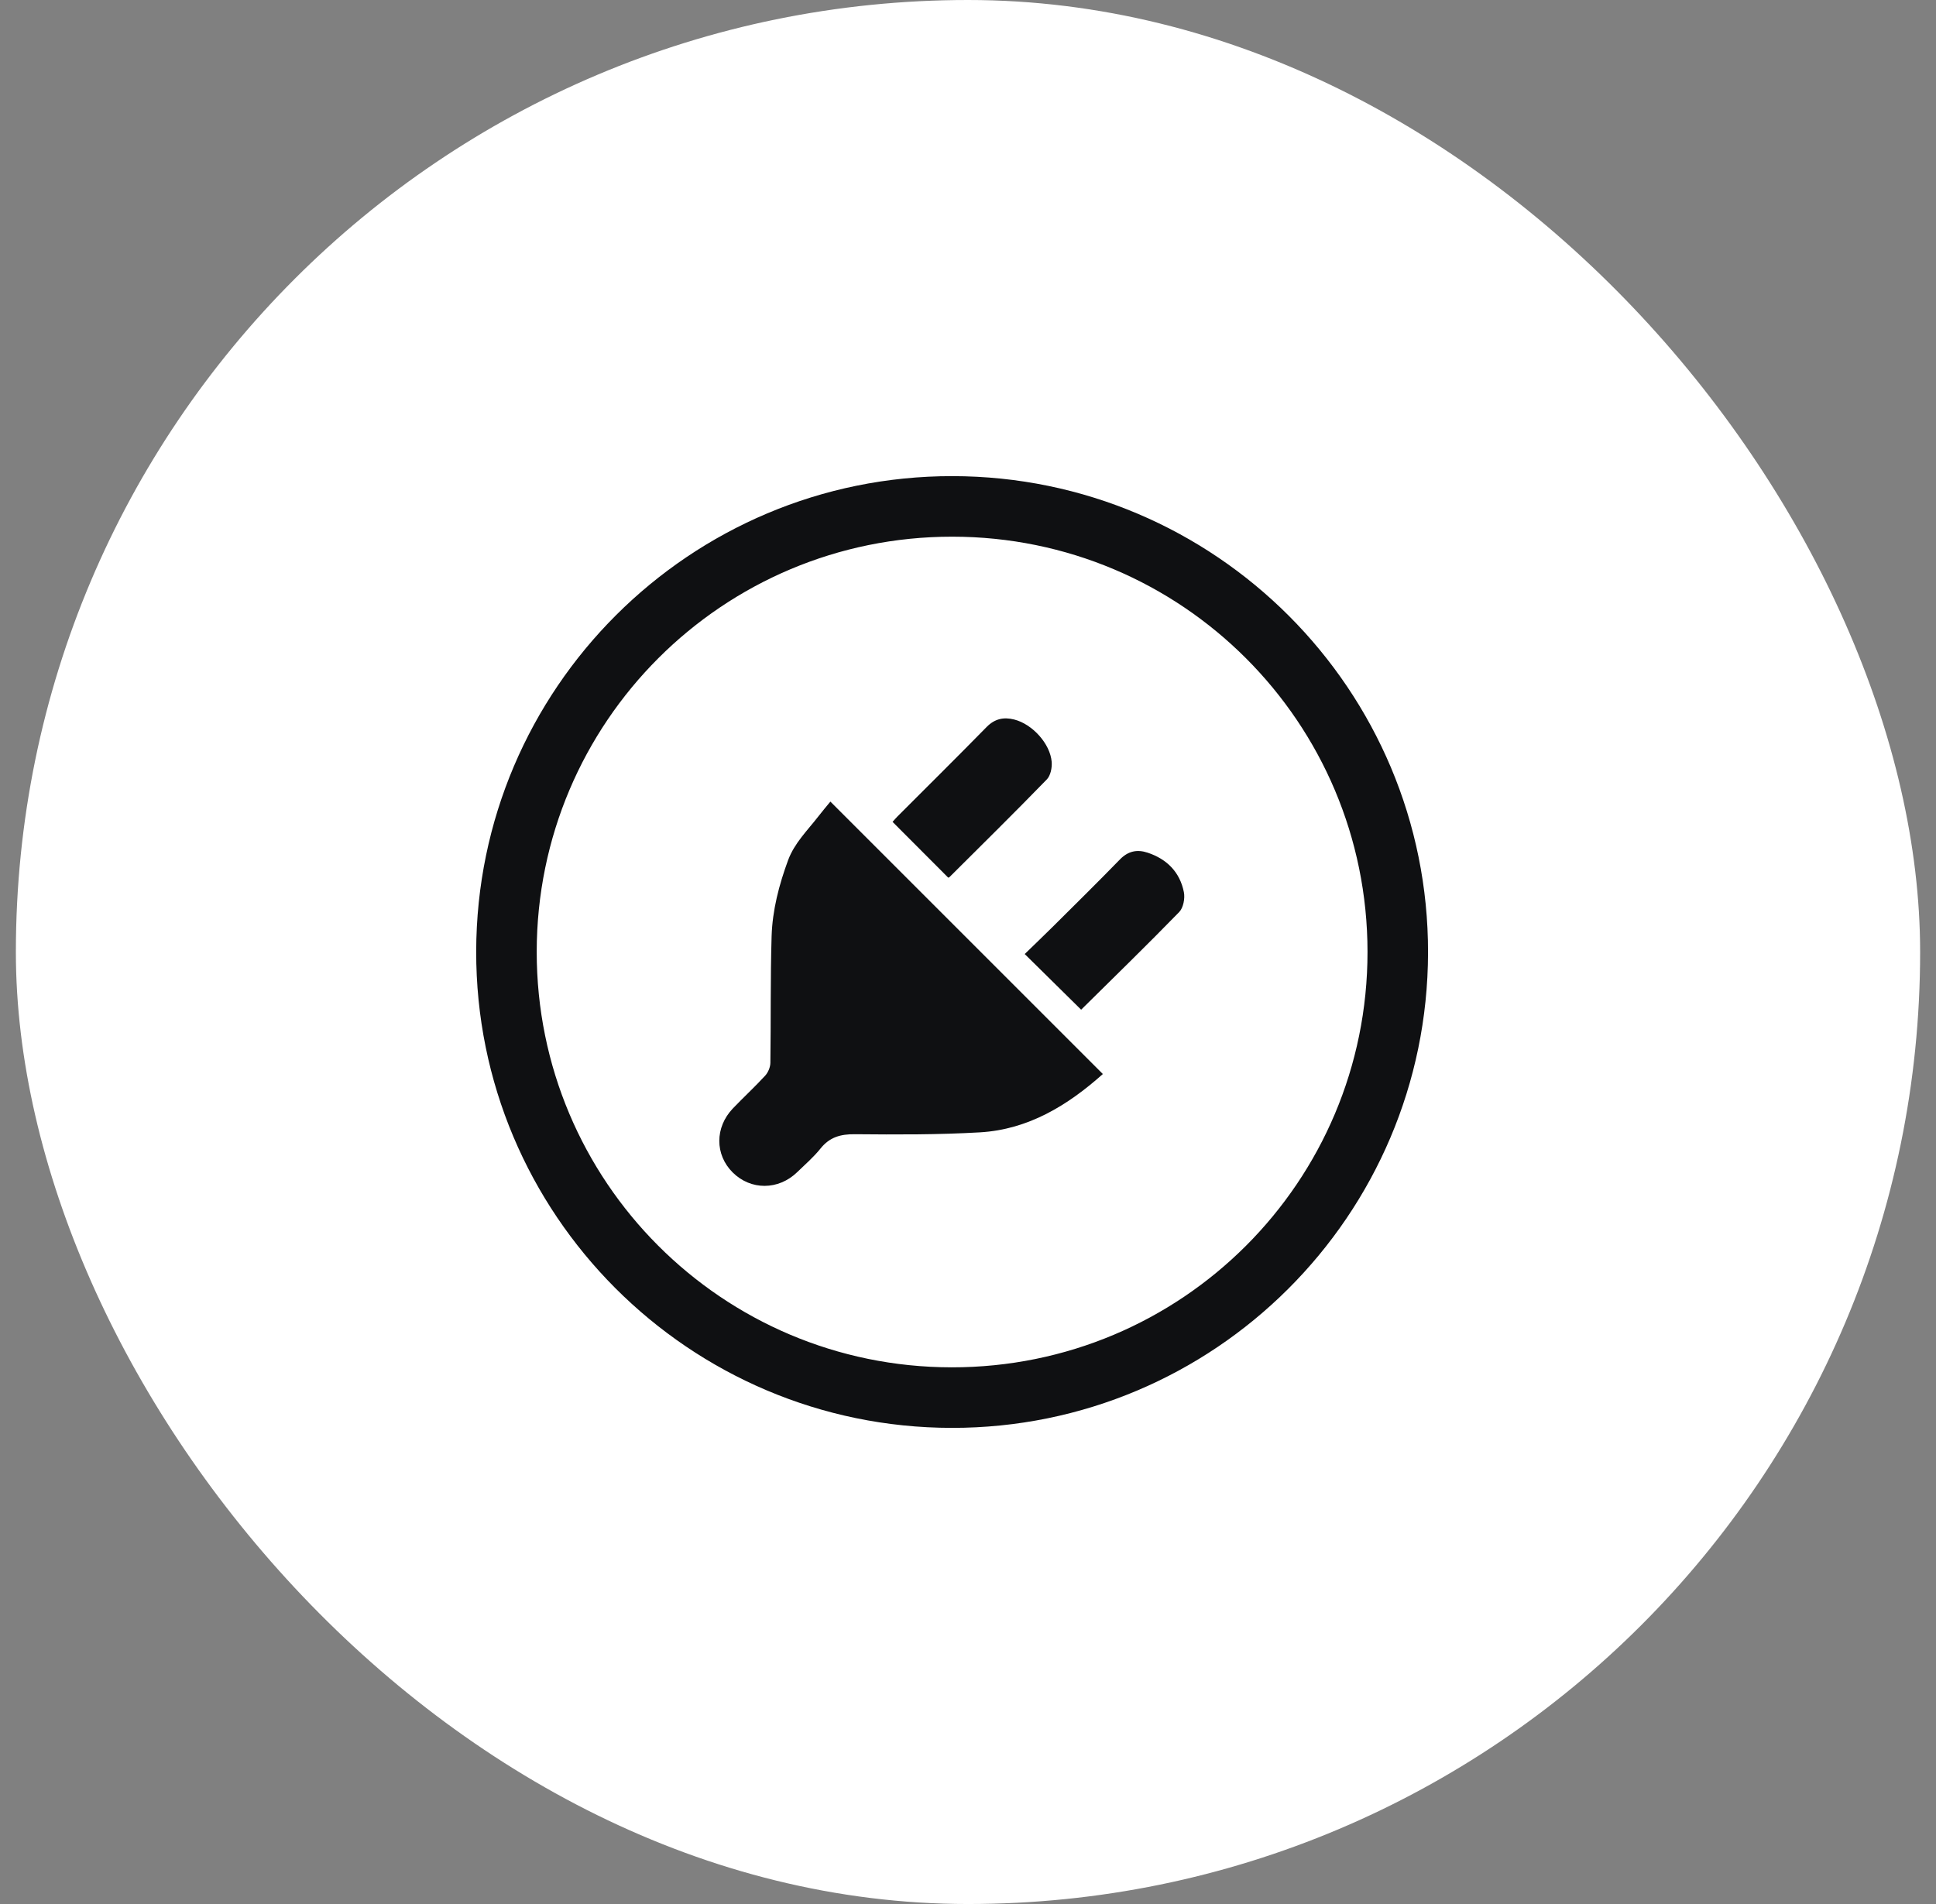
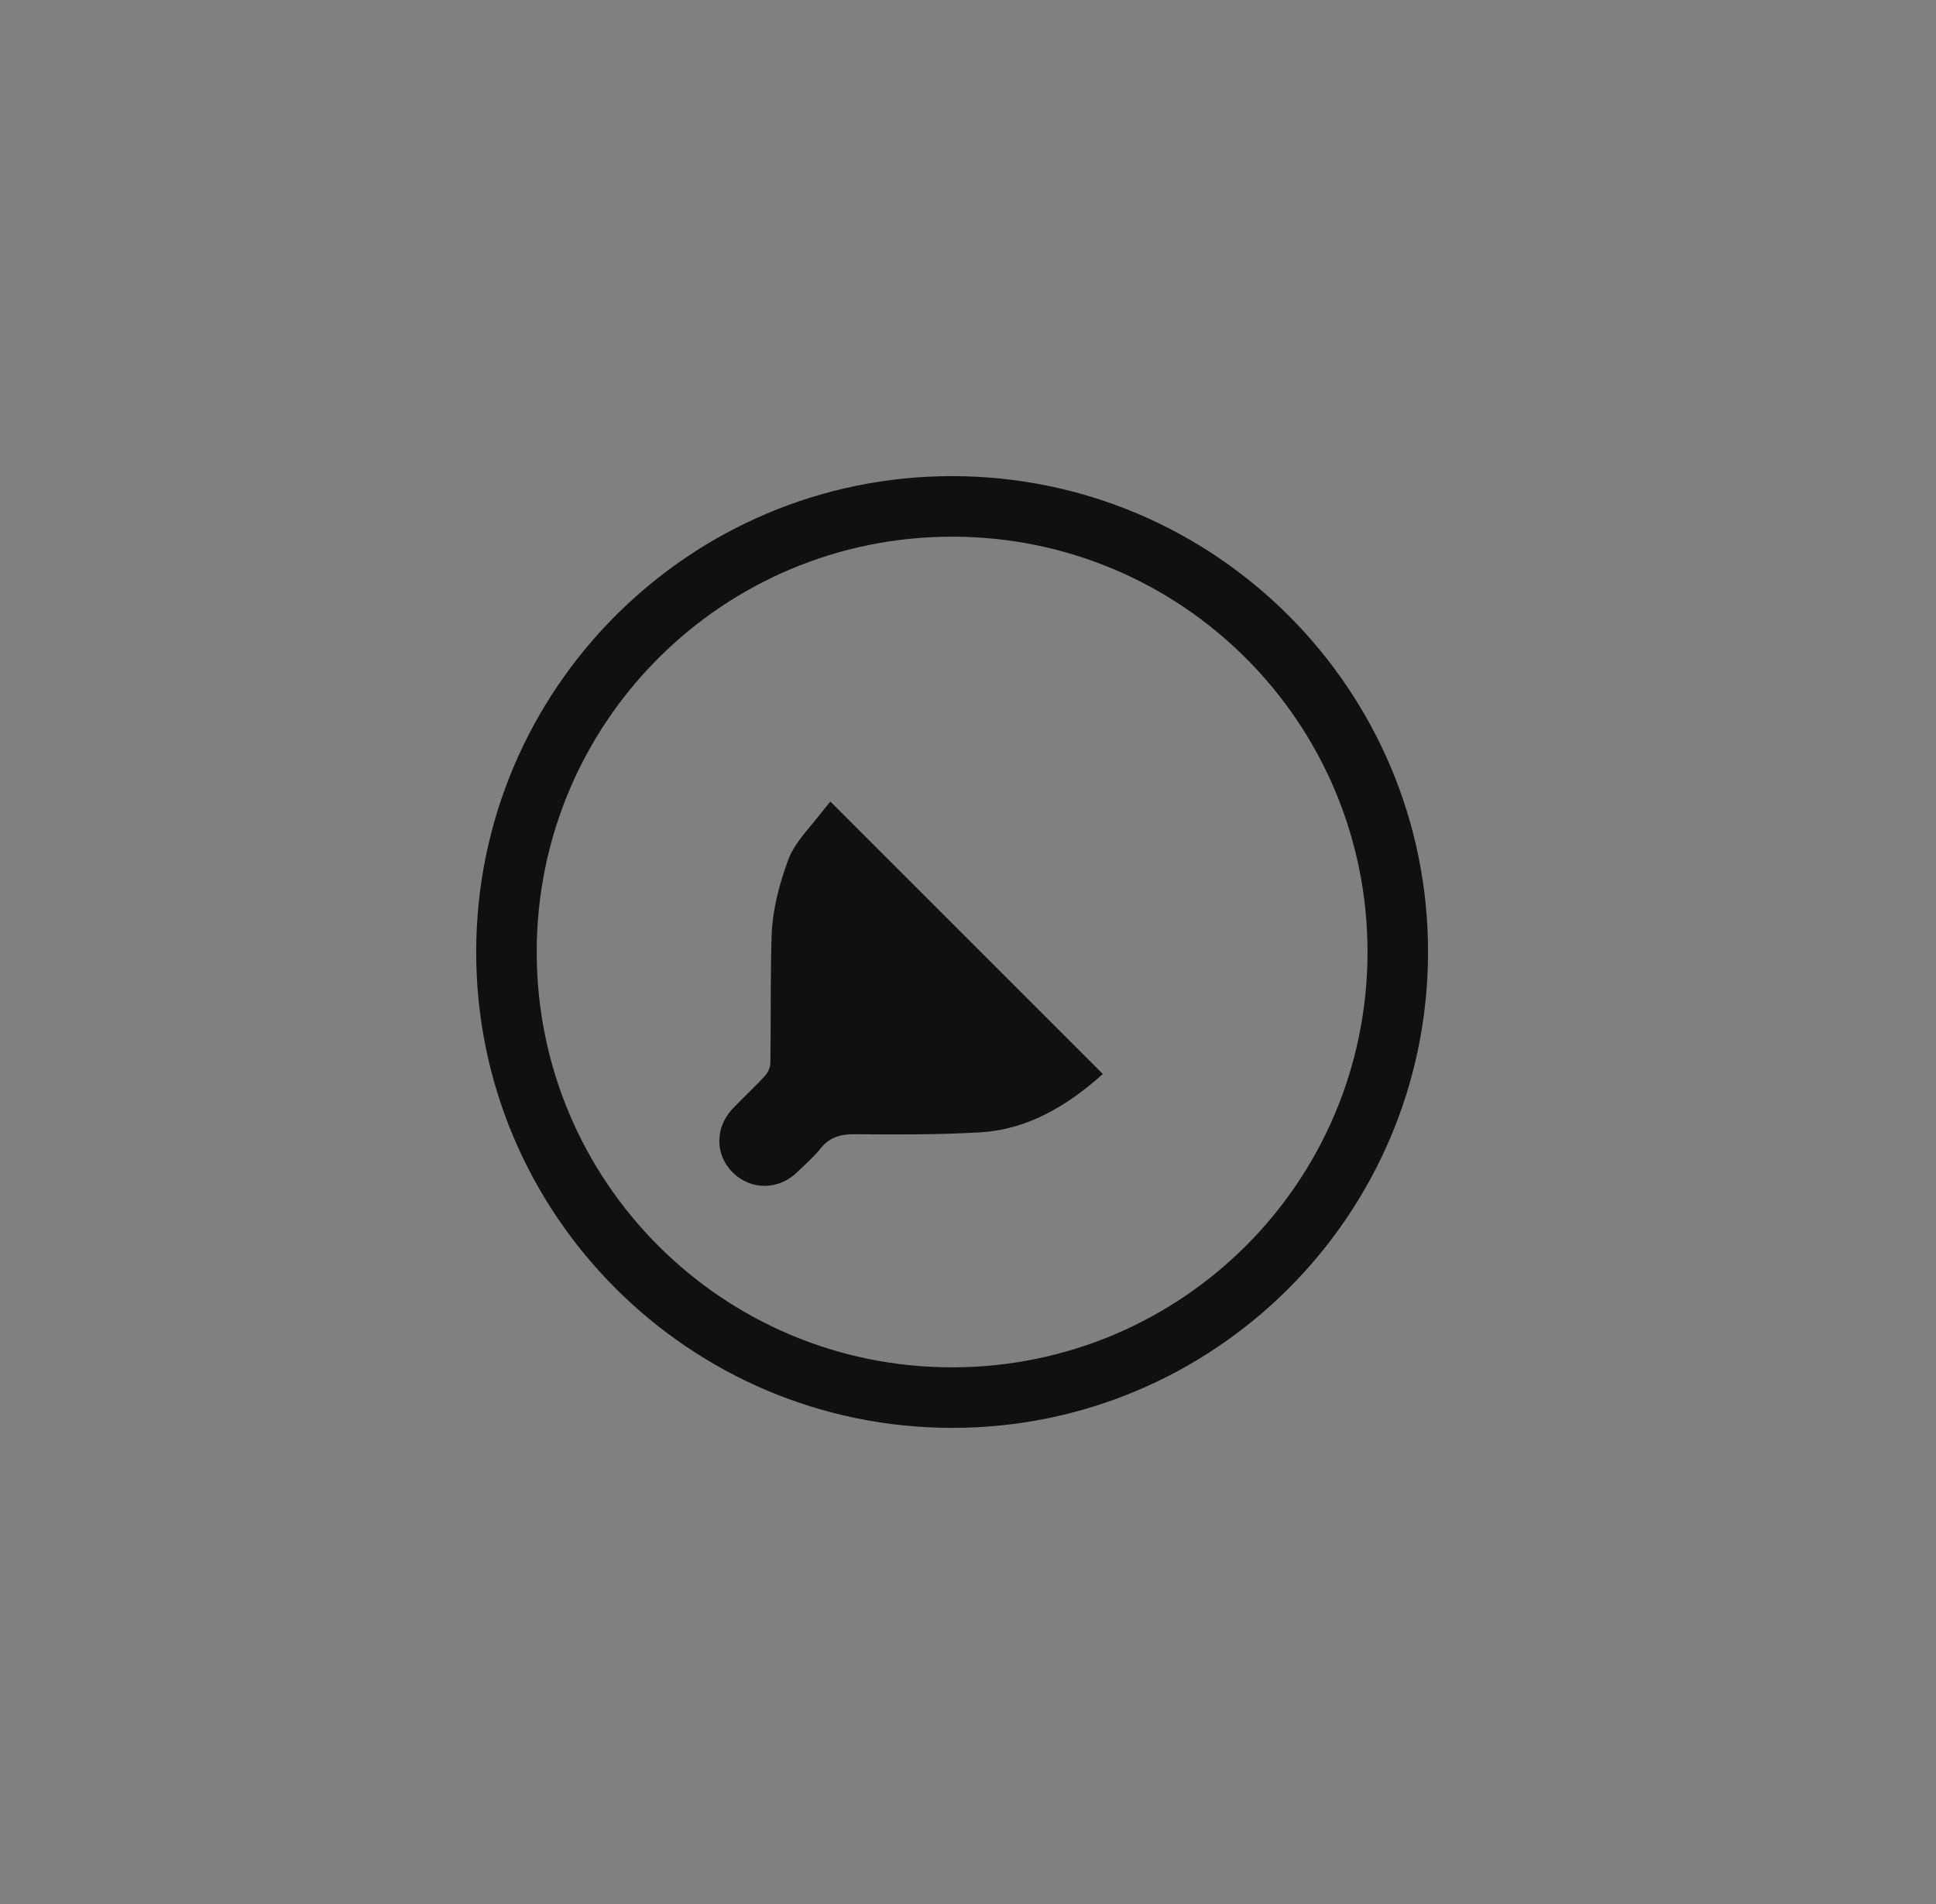
<svg xmlns="http://www.w3.org/2000/svg" width="61" height="60" viewBox="0 0 61 60" fill="none">
  <rect x="0" y="0" width="61" height="60" fill="#808080" stroke="none" />
-   <rect x="0.5" width="60" height="60" rx="30" fill="white" />
  <g clip-path="url(#clip0_1507_18884)">
    <path d="M30.009 15.004C38.294 15.011 45.012 21.744 44.995 30.024C44.979 38.3 38.261 45.003 29.99 44.996C21.706 44.989 14.988 38.256 15.004 29.977C15.02 21.701 21.739 14.997 30.009 15.004ZM30.002 16.912C22.769 16.911 16.916 22.758 16.911 29.991C16.907 37.225 22.752 43.081 29.983 43.088C37.231 43.095 43.09 37.242 43.088 29.996C43.086 22.763 37.236 16.913 30.002 16.912Z" fill="#0F1012" />
    <path d="M26.164 25.26C29.041 28.137 31.897 30.994 34.749 33.845C33.647 34.828 32.405 35.594 30.876 35.683C29.567 35.759 28.251 35.754 26.939 35.742C26.485 35.737 26.14 35.833 25.851 36.195C25.636 36.464 25.37 36.693 25.121 36.935C24.529 37.511 23.656 37.514 23.085 36.946C22.524 36.387 22.522 35.528 23.09 34.931C23.424 34.582 23.781 34.254 24.108 33.898C24.201 33.797 24.27 33.633 24.273 33.497C24.292 32.165 24.272 30.832 24.312 29.501C24.338 28.679 24.546 27.883 24.831 27.108C25.034 26.561 25.446 26.165 25.79 25.72C25.913 25.561 26.042 25.409 26.164 25.26Z" fill="#0F1012" />
-     <path d="M29.877 27.657C29.295 27.074 28.717 26.495 28.123 25.899C28.165 25.853 28.215 25.792 28.27 25.736C29.21 24.794 30.156 23.859 31.087 22.909C31.343 22.649 31.624 22.59 31.957 22.674C32.524 22.817 33.09 23.432 33.137 24.011C33.151 24.193 33.102 24.44 32.983 24.562C31.974 25.601 30.942 26.618 29.916 27.64C29.904 27.652 29.883 27.654 29.877 27.657Z" fill="#0F1012" />
-     <path d="M34.065 31.818C33.481 31.242 32.899 30.667 32.287 30.064C32.577 29.782 32.873 29.5 33.163 29.212C33.875 28.505 34.589 27.8 35.289 27.081C35.547 26.817 35.832 26.76 36.16 26.87C36.769 27.072 37.177 27.485 37.302 28.114C37.341 28.31 37.285 28.606 37.154 28.741C36.137 29.786 35.091 30.803 34.065 31.818Z" fill="#0F1012" />
  </g>
  <defs>
    <clipPath id="clip0_1507_18884">
      <rect width="30" height="30" fill="white" transform="translate(15 15)" />
    </clipPath>
  </defs>
</svg>